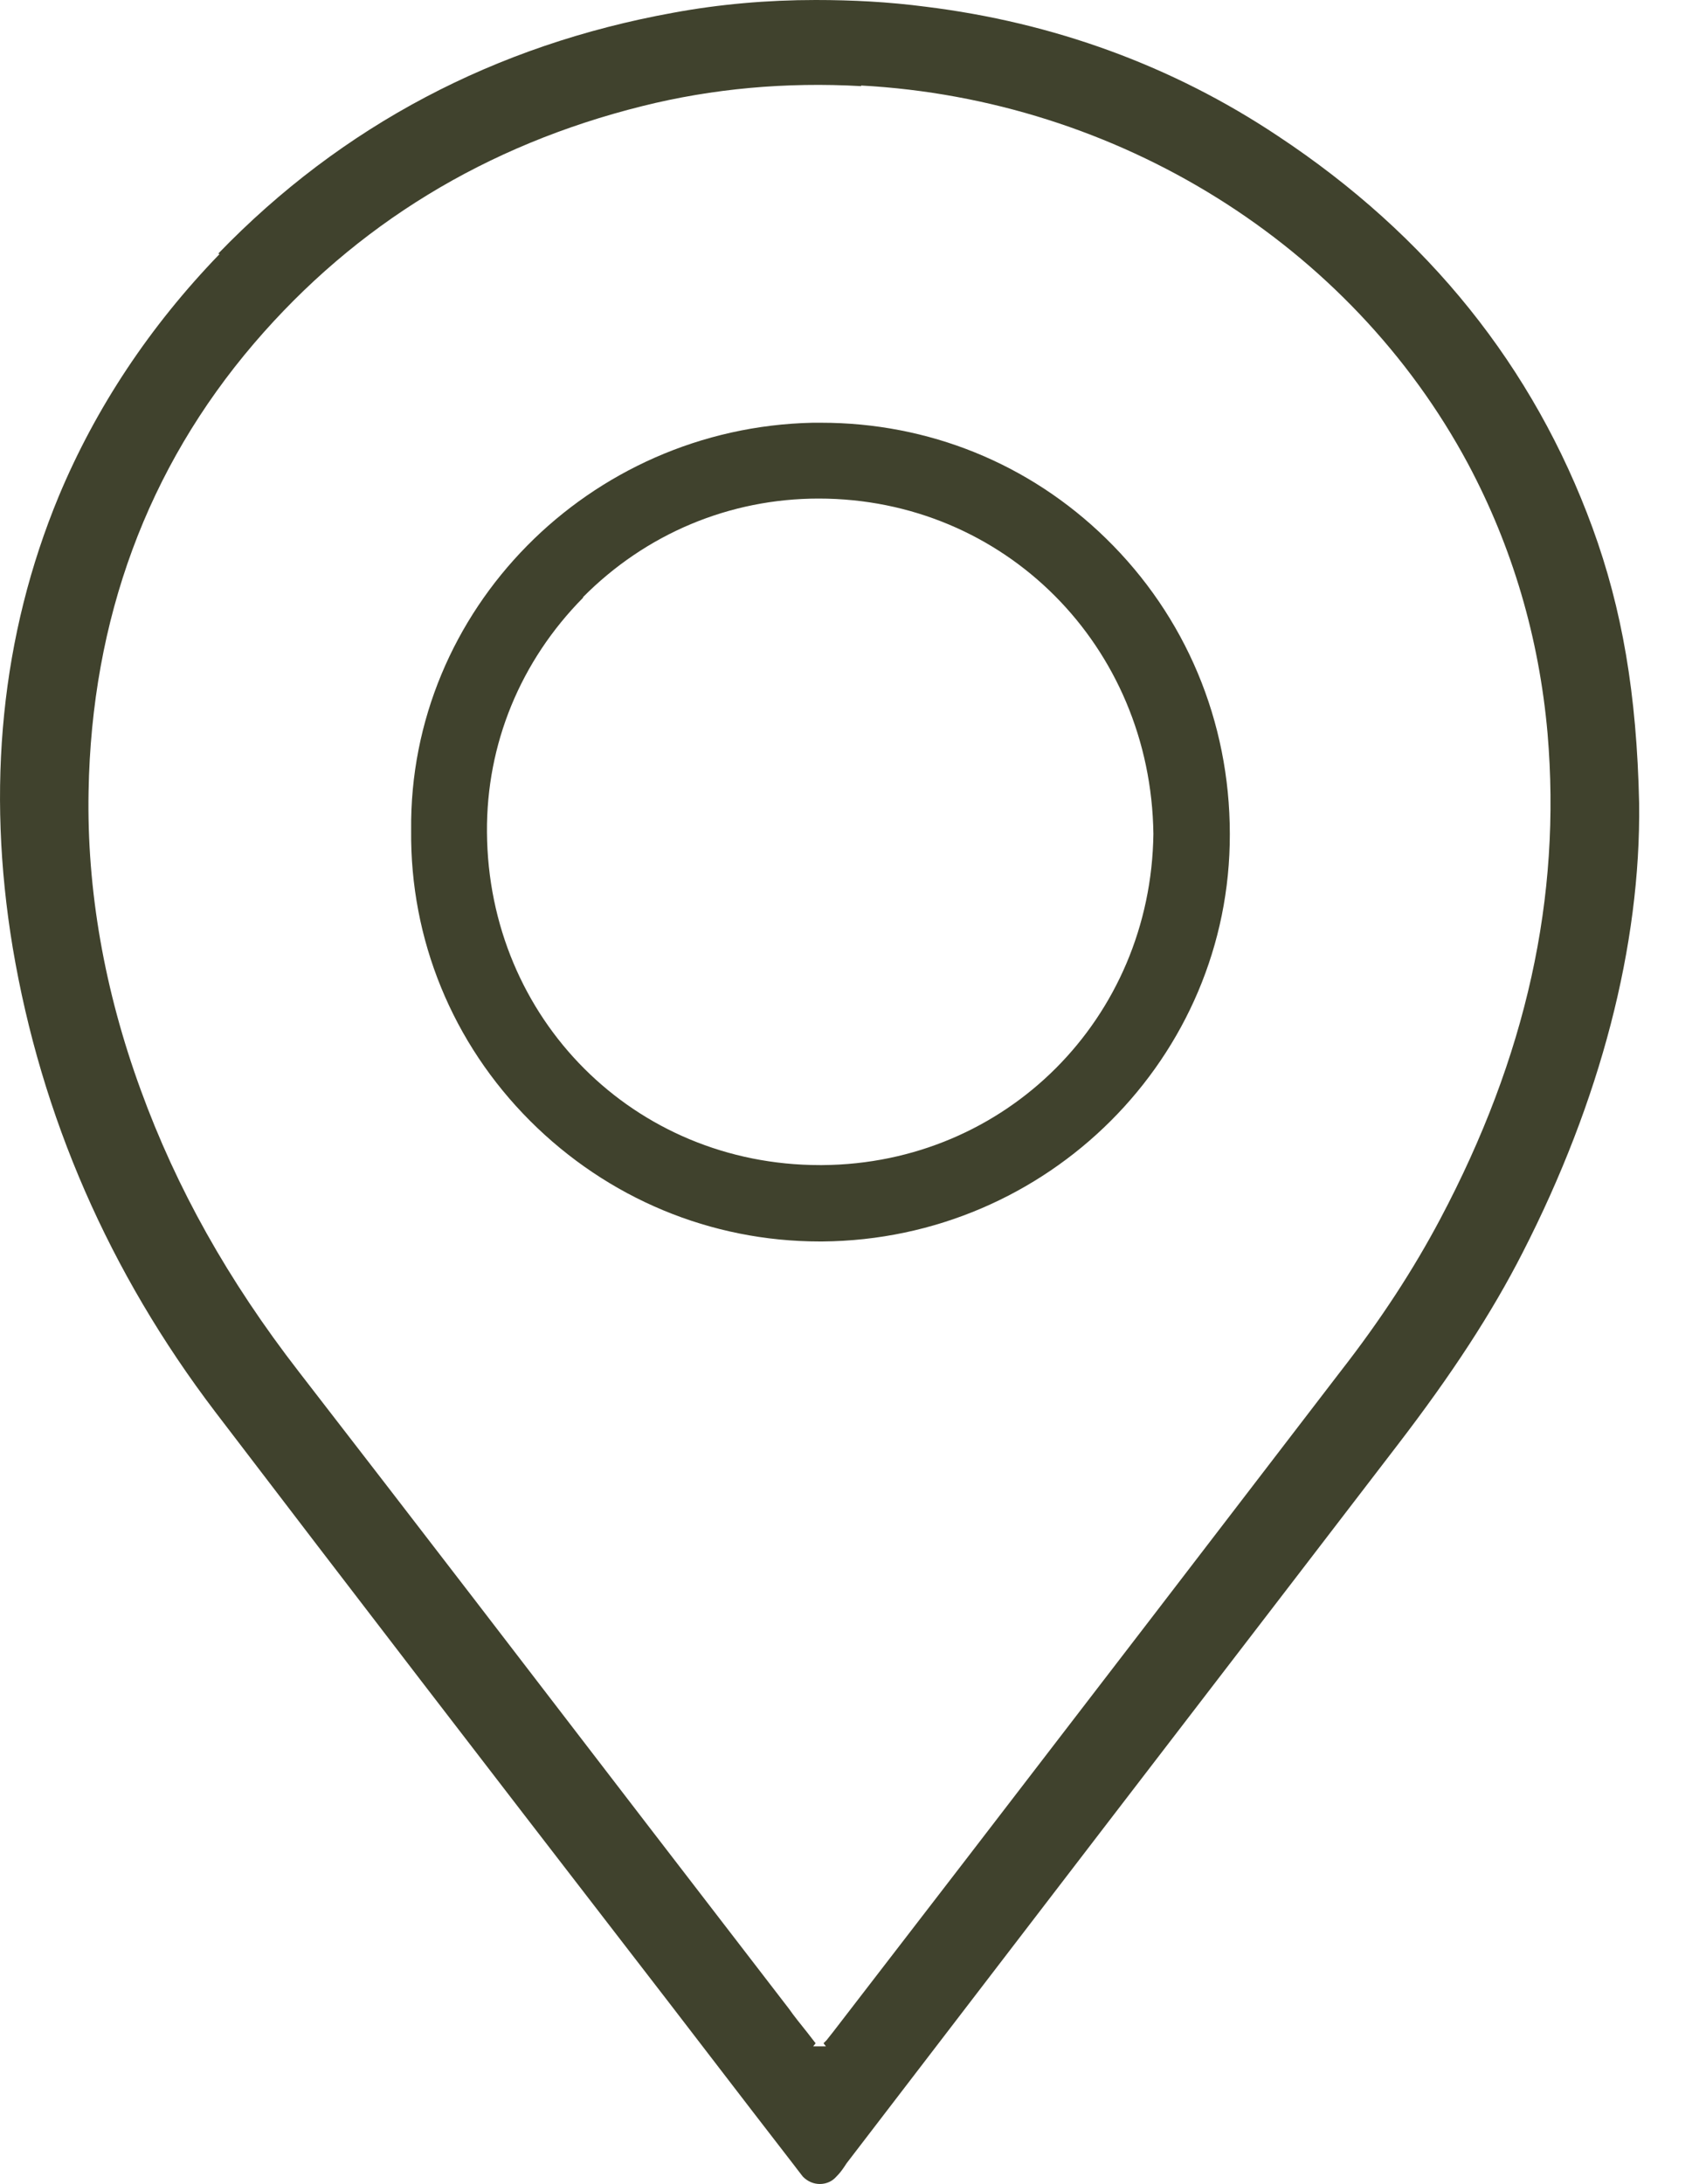
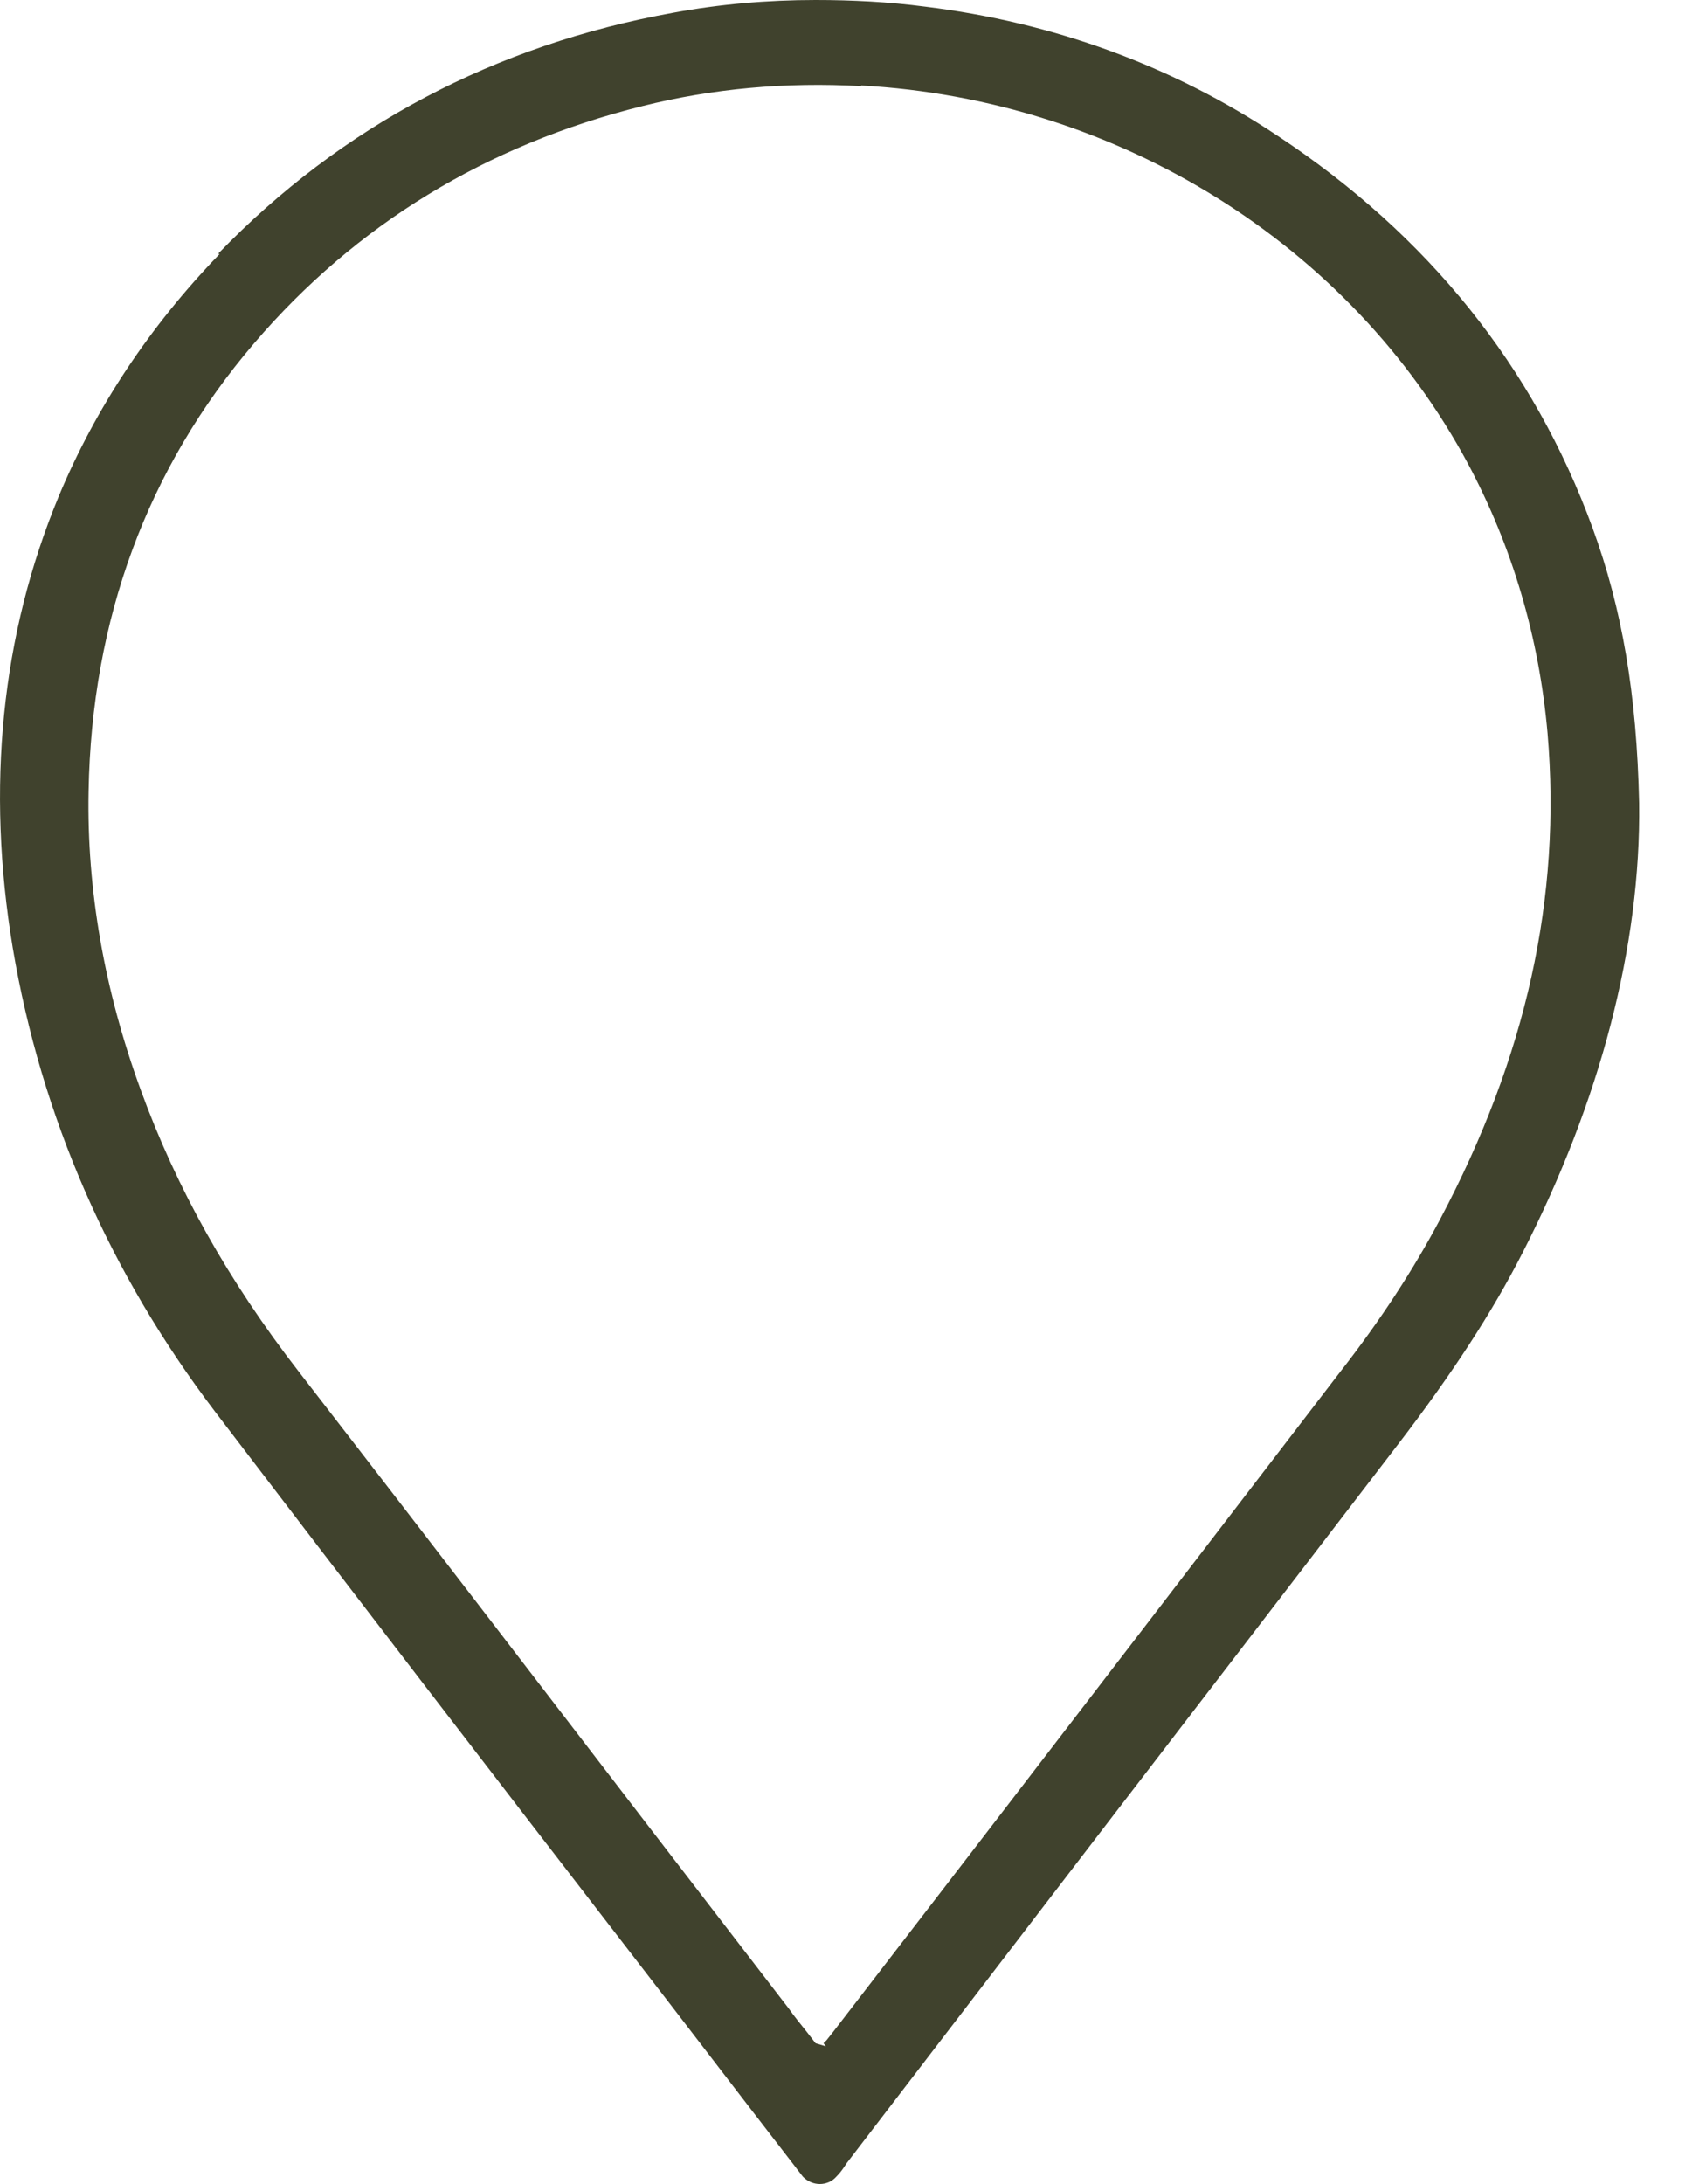
<svg xmlns="http://www.w3.org/2000/svg" width="25" height="32" viewBox="0 0 25 32" fill="none">
-   <path d="M3.217 3.723C2.195 4.781 1.404 5.972 0.862 7.269C0.018 9.304 -0.204 11.535 0.187 13.889C0.604 16.36 1.6 18.644 3.155 20.688C5.154 23.309 7.198 25.966 9.18 28.534C10.006 29.601 10.824 30.676 11.65 31.742L11.677 31.778C11.677 31.778 11.739 31.858 11.766 31.893C11.837 31.965 11.926 32 12.014 32C12.103 32 12.192 31.965 12.255 31.893C12.299 31.849 12.334 31.805 12.37 31.751L12.405 31.698L14.796 28.579C16.689 26.108 18.59 23.638 20.483 21.168C21.274 20.137 21.861 19.239 22.314 18.351C23.451 16.129 24.047 13.854 24.02 11.766C23.985 10.166 23.771 8.922 23.336 7.731C22.474 5.376 20.928 3.448 18.724 1.991C17.177 0.96 15.436 0.329 13.561 0.098C13.019 0.027 12.486 0 11.952 0C11.241 0 10.539 0.062 9.864 0.187C7.26 0.658 5.012 1.839 3.199 3.715L3.217 3.723ZM12.619 1.253C16.378 1.457 19.79 3.581 21.514 6.798C22.163 8.016 22.554 9.34 22.678 10.744C22.883 13.152 22.367 15.48 21.105 17.862C20.714 18.599 20.235 19.337 19.639 20.101C17.808 22.491 15.978 24.873 14.147 27.255L12.21 29.77C12.21 29.77 12.148 29.849 12.112 29.894L12.068 29.938L12.103 29.983H11.917L11.952 29.938L11.828 29.778C11.73 29.654 11.641 29.547 11.561 29.432C10.868 28.534 10.175 27.628 9.482 26.73C7.811 24.553 6.087 22.305 4.381 20.101C3.341 18.759 2.586 17.409 2.062 15.969C1.529 14.511 1.271 13.036 1.298 11.597C1.342 9.073 2.159 6.86 3.724 5.03C5.216 3.288 7.127 2.124 9.411 1.555C10.442 1.297 11.517 1.2 12.619 1.262V1.253Z" fill="#40422D" />
-   <path d="M12.006 18.19H12.05C15.356 18.164 18.031 15.489 18.022 12.219C18.022 10.566 17.373 9.028 16.209 7.891C15.081 6.789 13.605 6.194 12.033 6.194C11.988 6.194 11.953 6.194 11.908 6.194C8.629 6.265 5.99 8.94 6.025 12.165C6.008 13.765 6.63 15.284 7.767 16.422C8.904 17.559 10.415 18.19 12.015 18.19H12.006ZM8.54 8.753C9.464 7.82 10.691 7.305 11.997 7.305C14.716 7.305 16.867 9.464 16.902 12.219C16.867 14.92 14.743 17.053 12.05 17.071C12.041 17.071 12.024 17.071 12.015 17.071C9.295 17.071 7.154 14.929 7.136 12.192C7.127 10.903 7.625 9.686 8.549 8.753H8.54Z" fill="#40422D" />
+   <path d="M3.217 3.723C2.195 4.781 1.404 5.972 0.862 7.269C0.018 9.304 -0.204 11.535 0.187 13.889C0.604 16.36 1.6 18.644 3.155 20.688C5.154 23.309 7.198 25.966 9.18 28.534C10.006 29.601 10.824 30.676 11.65 31.742L11.677 31.778C11.677 31.778 11.739 31.858 11.766 31.893C11.837 31.965 11.926 32 12.014 32C12.103 32 12.192 31.965 12.255 31.893C12.299 31.849 12.334 31.805 12.37 31.751L12.405 31.698L14.796 28.579C16.689 26.108 18.59 23.638 20.483 21.168C21.274 20.137 21.861 19.239 22.314 18.351C23.451 16.129 24.047 13.854 24.02 11.766C23.985 10.166 23.771 8.922 23.336 7.731C22.474 5.376 20.928 3.448 18.724 1.991C17.177 0.96 15.436 0.329 13.561 0.098C13.019 0.027 12.486 0 11.952 0C11.241 0 10.539 0.062 9.864 0.187C7.26 0.658 5.012 1.839 3.199 3.715L3.217 3.723ZM12.619 1.253C16.378 1.457 19.79 3.581 21.514 6.798C22.163 8.016 22.554 9.34 22.678 10.744C22.883 13.152 22.367 15.48 21.105 17.862C20.714 18.599 20.235 19.337 19.639 20.101C17.808 22.491 15.978 24.873 14.147 27.255L12.21 29.77C12.21 29.77 12.148 29.849 12.112 29.894L12.068 29.938L12.103 29.983L11.952 29.938L11.828 29.778C11.73 29.654 11.641 29.547 11.561 29.432C10.868 28.534 10.175 27.628 9.482 26.73C7.811 24.553 6.087 22.305 4.381 20.101C3.341 18.759 2.586 17.409 2.062 15.969C1.529 14.511 1.271 13.036 1.298 11.597C1.342 9.073 2.159 6.86 3.724 5.03C5.216 3.288 7.127 2.124 9.411 1.555C10.442 1.297 11.517 1.2 12.619 1.262V1.253Z" fill="#40422D" />
</svg>